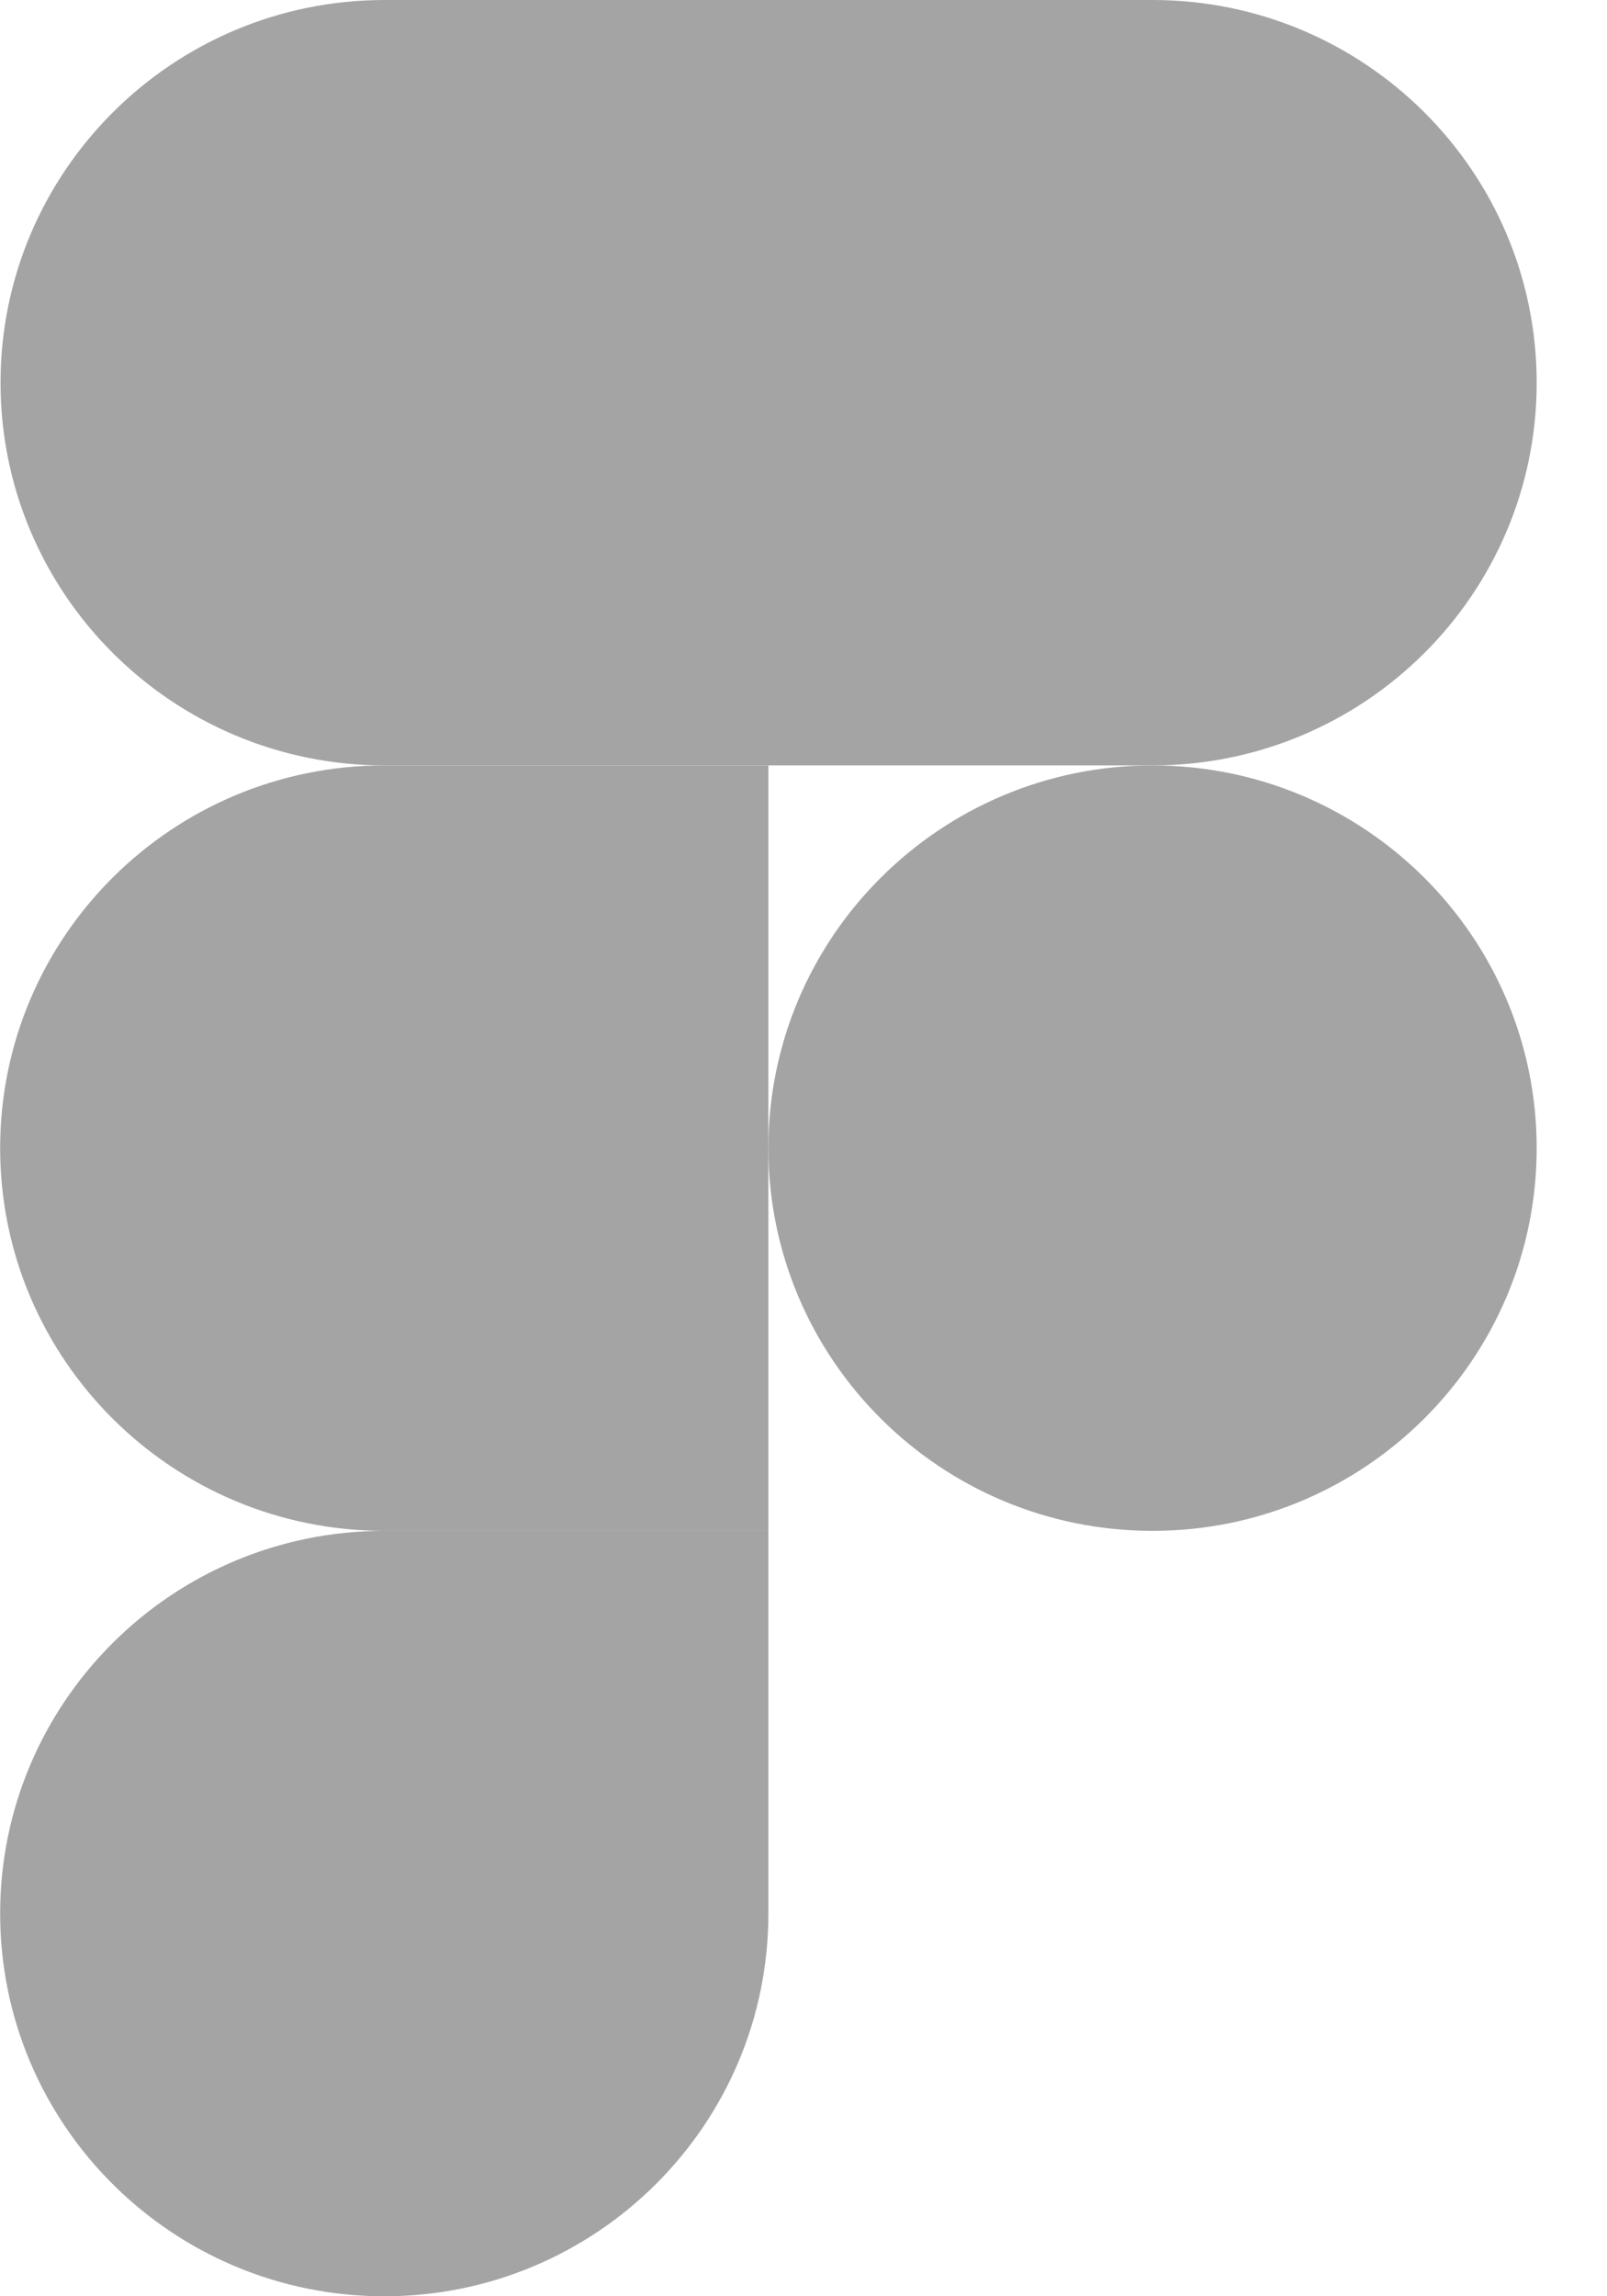
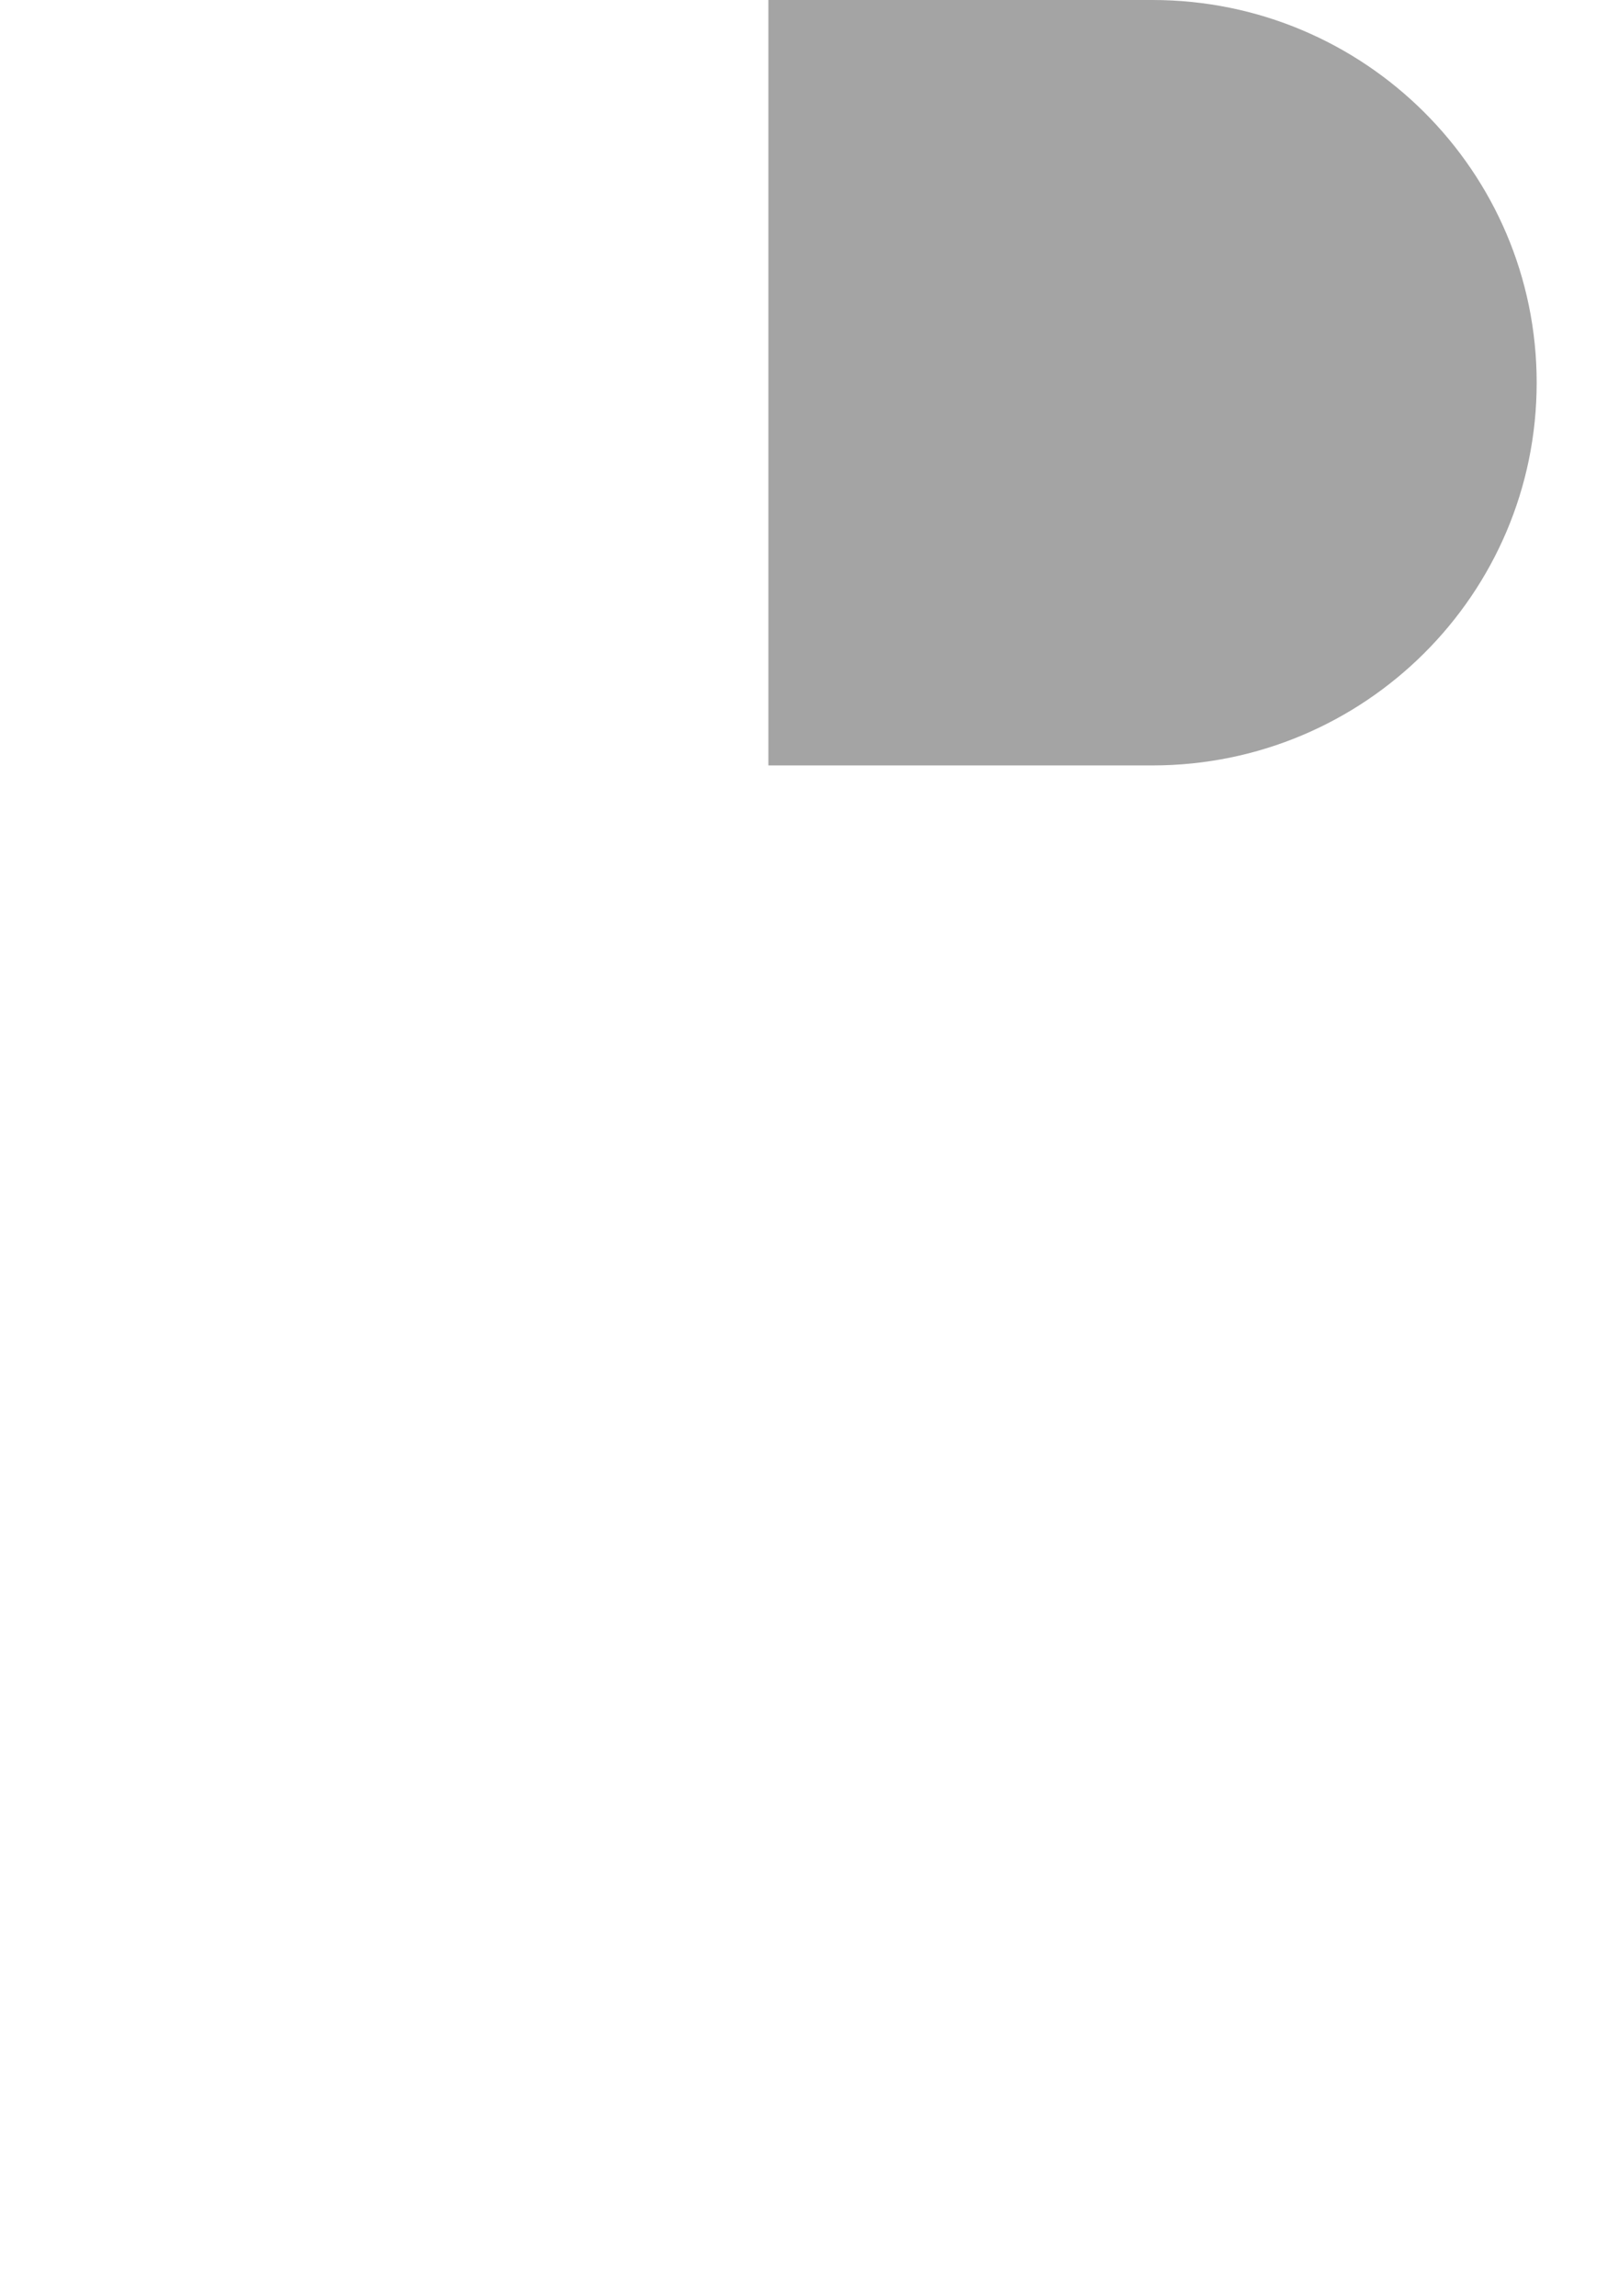
<svg xmlns="http://www.w3.org/2000/svg" width="21" height="30" viewBox="0 0 21 30" fill="none">
  <g clip-path="url(#clip0_244_639)">
-     <path d="M5.022 30C7.793 30 10.041 27.76 10.041 25V20H5.022C2.251 20 0.002 22.24 0.002 25C0.002 27.76 2.251 30 5.022 30Z" fill="#A4A4A4" />
-     <path d="M0.002 15C0.002 12.24 2.251 10 5.022 10H10.041V20H5.022C2.251 20 0.002 17.76 0.002 15Z" fill="#A4A4A4" />
-     <path d="M0.007 5C0.007 2.24 2.256 0 5.027 0H10.047V10H5.027C2.256 10 0.007 7.76 0.007 5Z" fill="#A4A4A4" />
    <path d="M10.041 0H15.061C17.832 0 20.081 2.24 20.081 5C20.081 7.76 17.832 10 15.061 10H10.041V0Z" fill="#A4A4A4" />
-     <path d="M20.081 15C20.081 17.76 17.832 20 15.061 20C12.29 20 10.041 17.76 10.041 15C10.041 12.24 12.29 10 15.061 10C17.832 10 20.081 12.24 20.081 15Z" fill="#A4A4A4" />
  </g>
  <defs>
    <clipPath id="clip0_244_639">
      <rect width="20.083" height="30" fill="white" />
    </clipPath>
  </defs>
</svg>